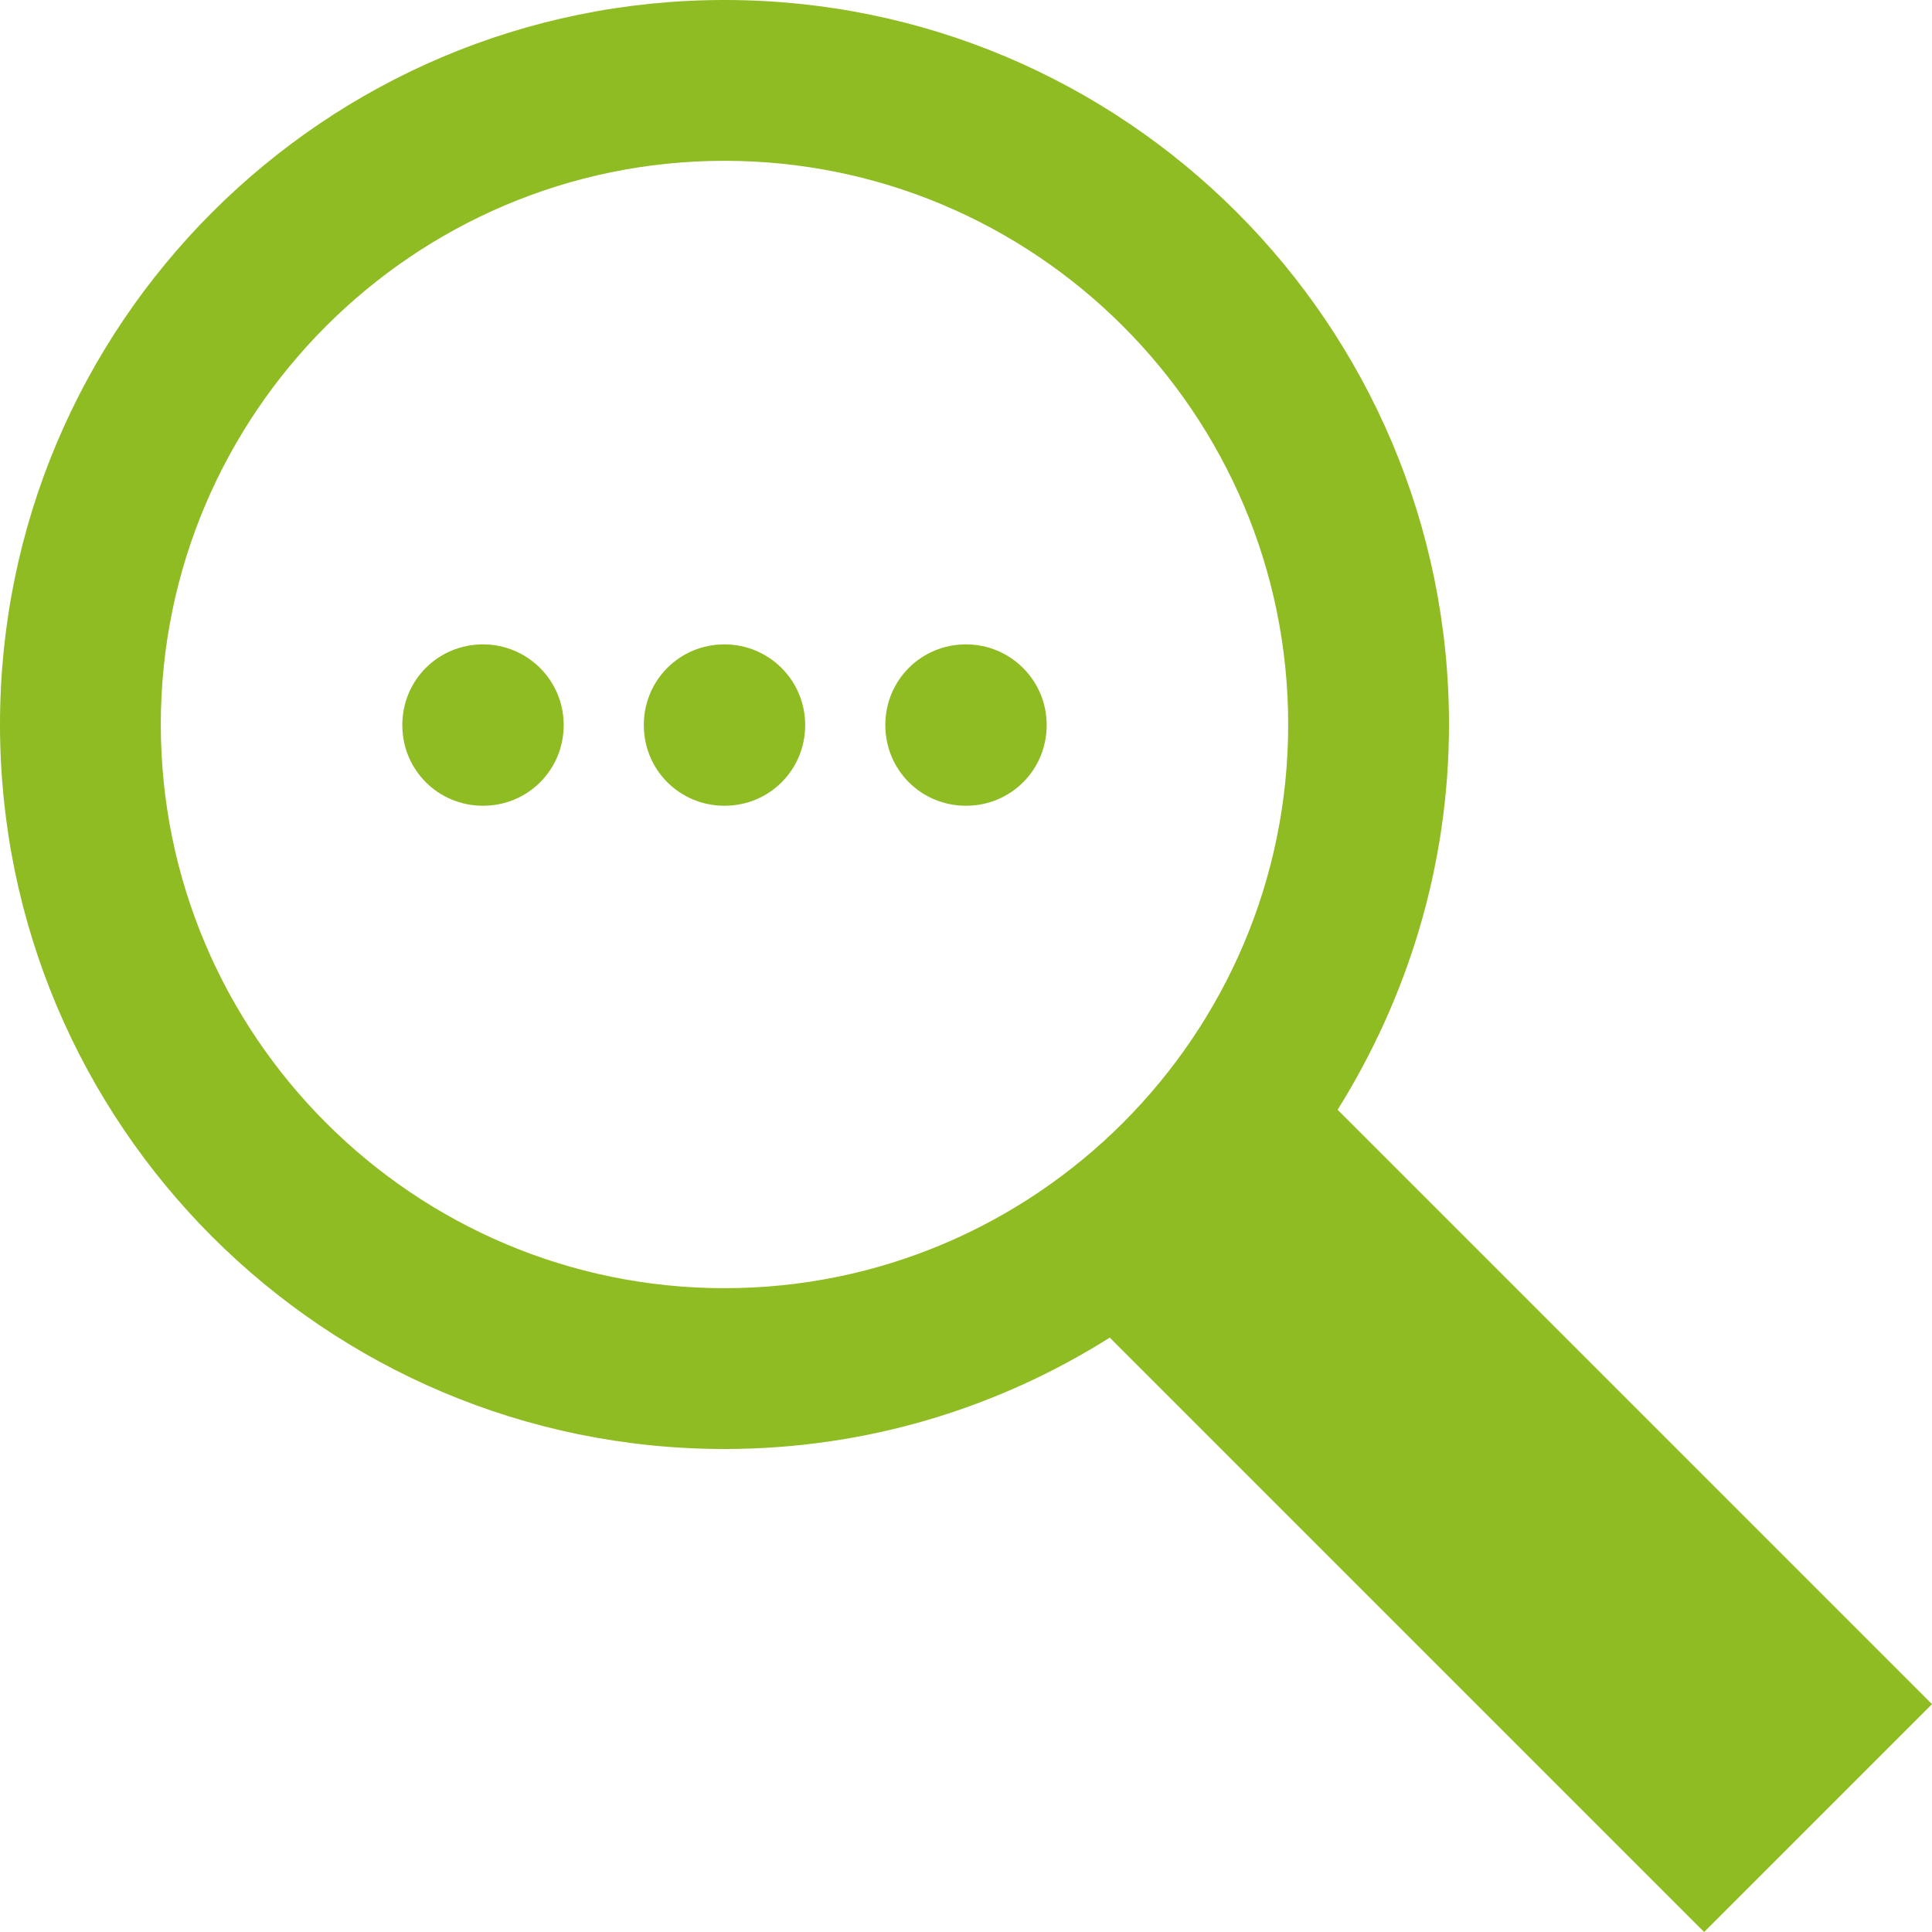
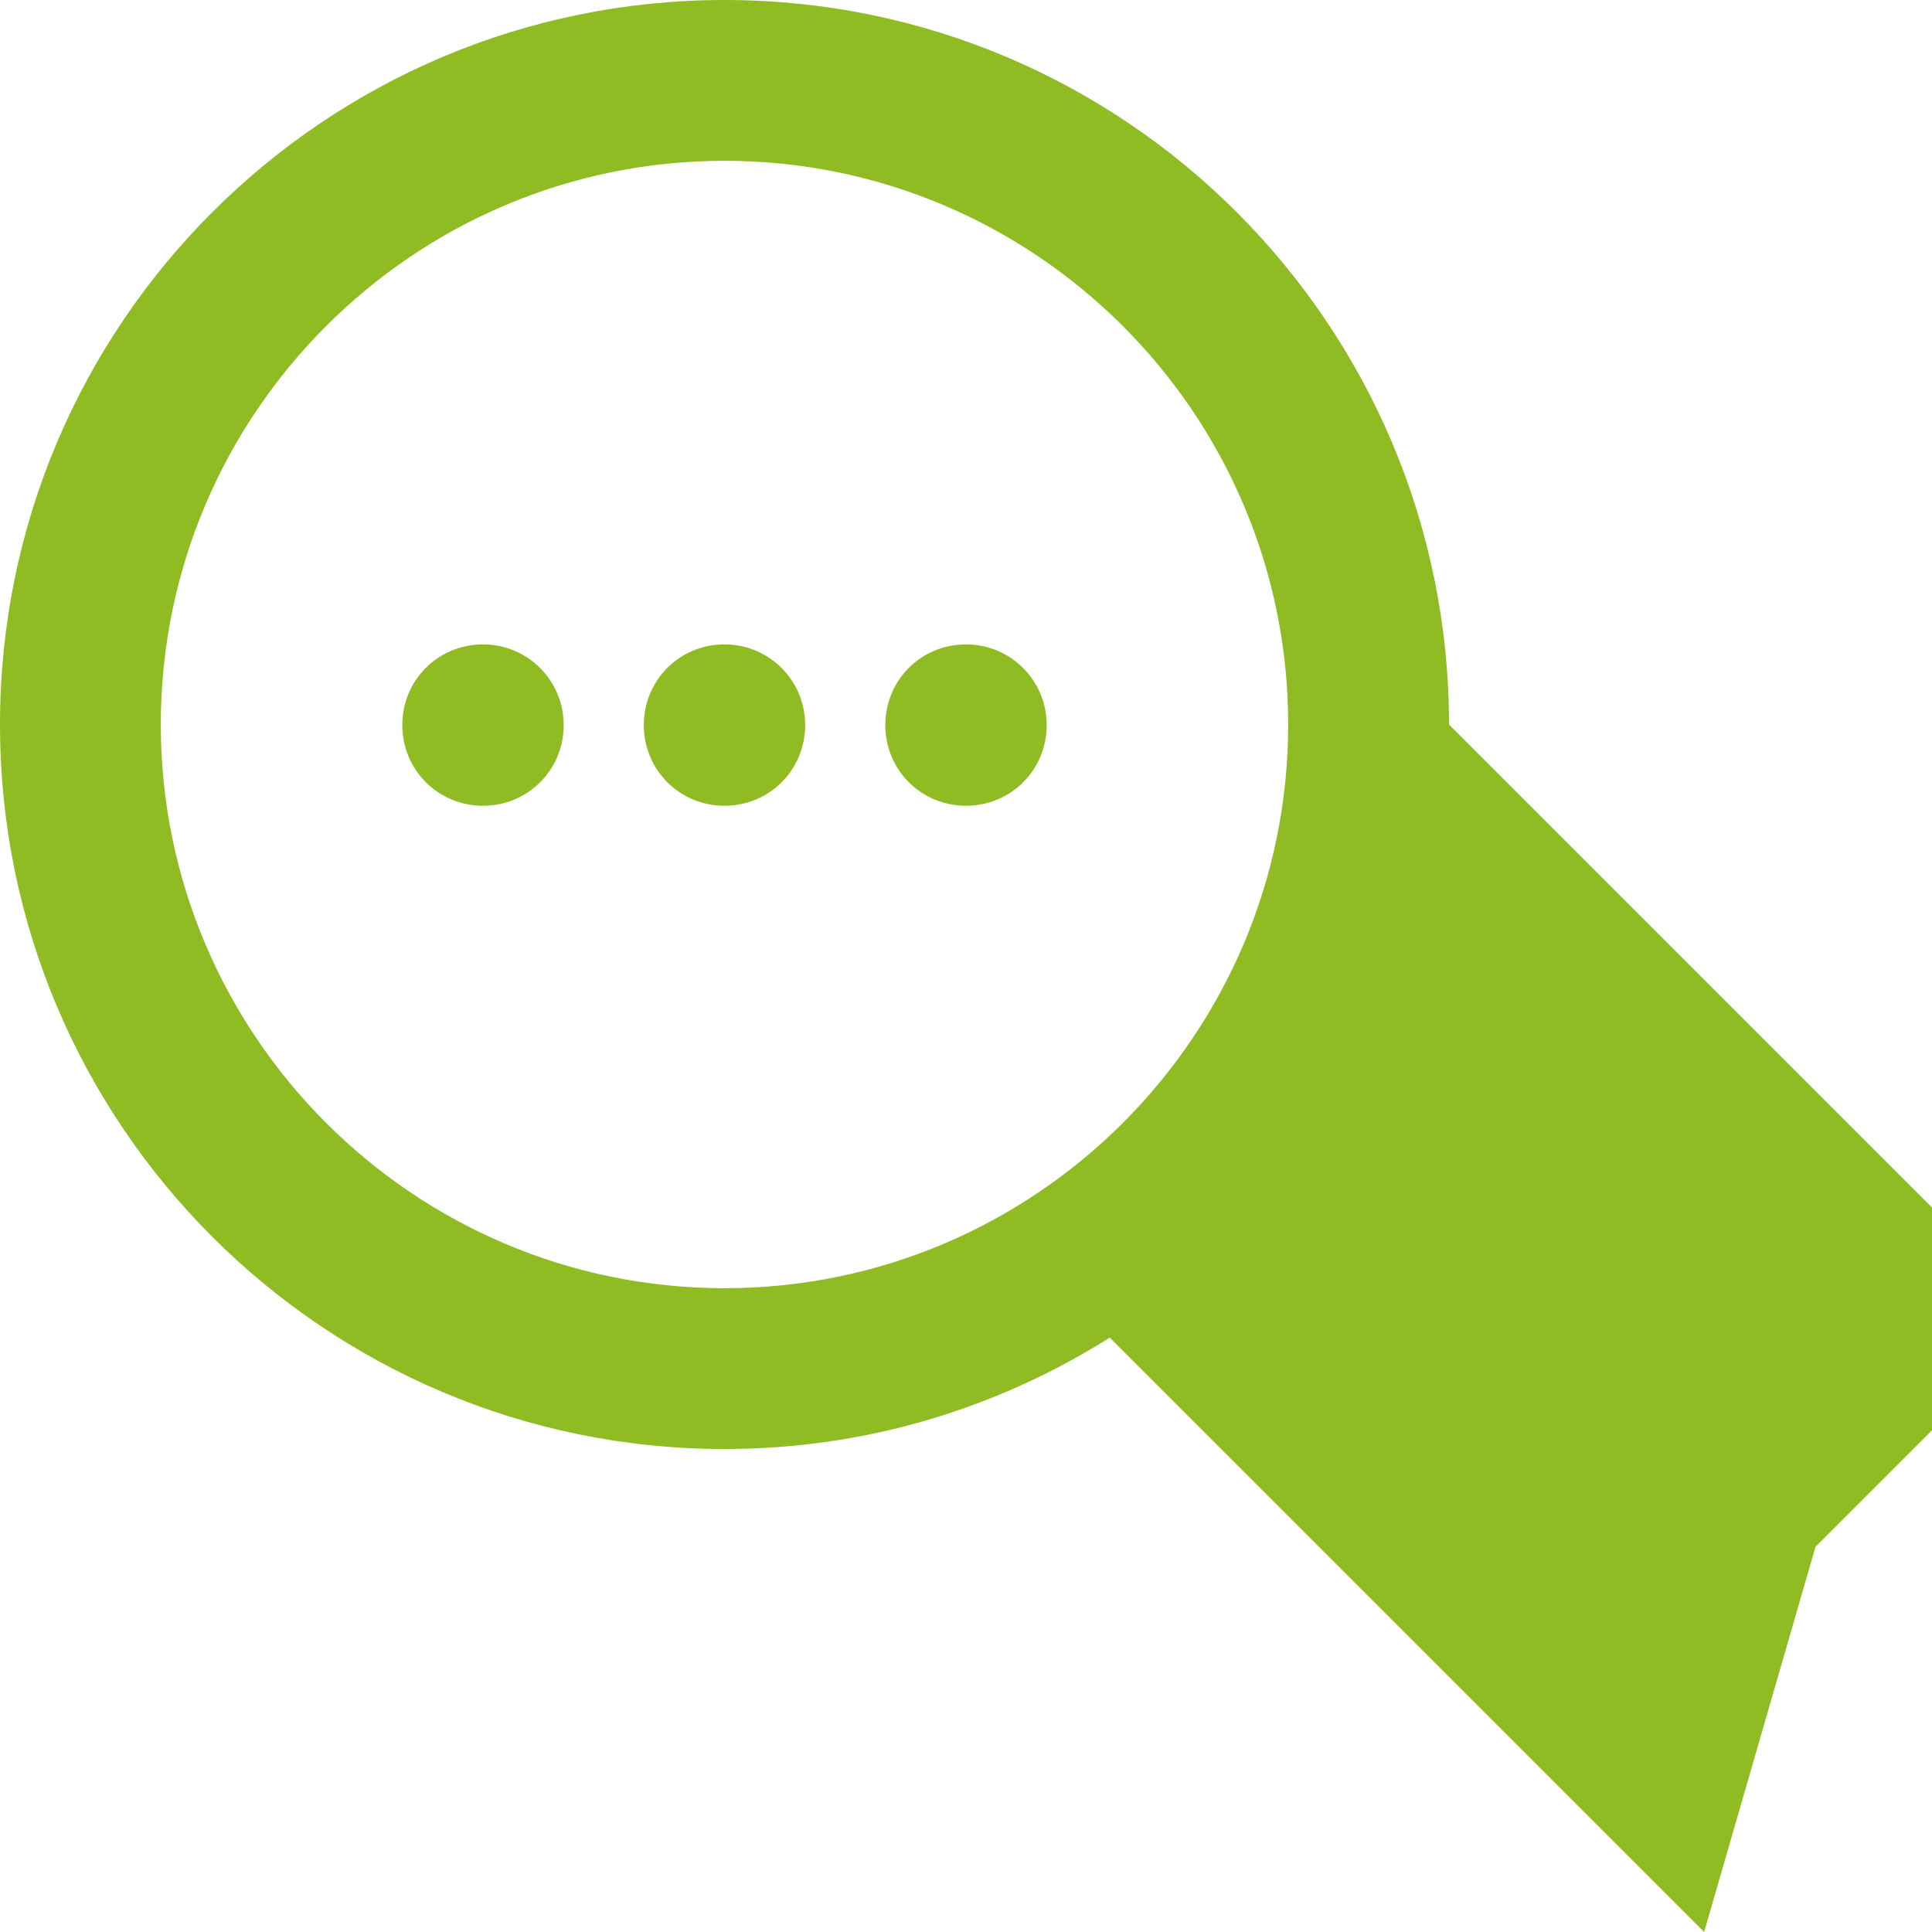
<svg xmlns="http://www.w3.org/2000/svg" id="_レイヤー_2" width="34" height="34" viewBox="0 0 34 34">
  <defs>
    <style>.cls-1{fill:#8fbc22;fill-rule:evenodd;}</style>
  </defs>
  <g id="_コンテンツ">
-     <path class="cls-1" d="m29.99,34l-10.46-10.46c-1.97,1.24-4.28,1.96-6.78,1.96C5.71,25.5,0,19.79,0,12.75S5.71,0,12.75,0s12.75,5.71,12.75,12.75c0,2.49-.73,4.81-1.96,6.78l10.46,10.46-4.01,4.01Zm-17.24-11.33c5.47,0,9.92-4.45,9.92-9.92S18.22,2.83,12.75,2.83,2.83,7.28,2.83,12.75s4.45,9.92,9.92,9.92Zm-4.25-11.33c.78,0,1.42.63,1.42,1.42s-.63,1.42-1.42,1.42-1.42-.63-1.42-1.42.63-1.42,1.42-1.42Zm4.25,0c.78,0,1.42.63,1.42,1.42s-.63,1.42-1.42,1.42-1.42-.63-1.42-1.42.63-1.42,1.42-1.42Zm4.25,0c.78,0,1.42.63,1.42,1.42s-.63,1.42-1.42,1.42-1.42-.63-1.42-1.42.63-1.42,1.42-1.42Z" />
+     <path class="cls-1" d="m29.99,34l-10.46-10.46c-1.97,1.24-4.28,1.96-6.78,1.96C5.71,25.5,0,19.79,0,12.75S5.71,0,12.75,0s12.75,5.71,12.75,12.75l10.46,10.46-4.01,4.01Zm-17.24-11.33c5.47,0,9.92-4.45,9.92-9.92S18.22,2.83,12.75,2.83,2.83,7.28,2.83,12.75s4.45,9.92,9.92,9.92Zm-4.25-11.33c.78,0,1.42.63,1.42,1.42s-.63,1.42-1.42,1.42-1.42-.63-1.42-1.42.63-1.42,1.42-1.42Zm4.25,0c.78,0,1.42.63,1.42,1.42s-.63,1.42-1.42,1.42-1.42-.63-1.42-1.42.63-1.42,1.42-1.42Zm4.25,0c.78,0,1.42.63,1.42,1.42s-.63,1.42-1.42,1.42-1.42-.63-1.42-1.42.63-1.42,1.42-1.42Z" />
  </g>
</svg>